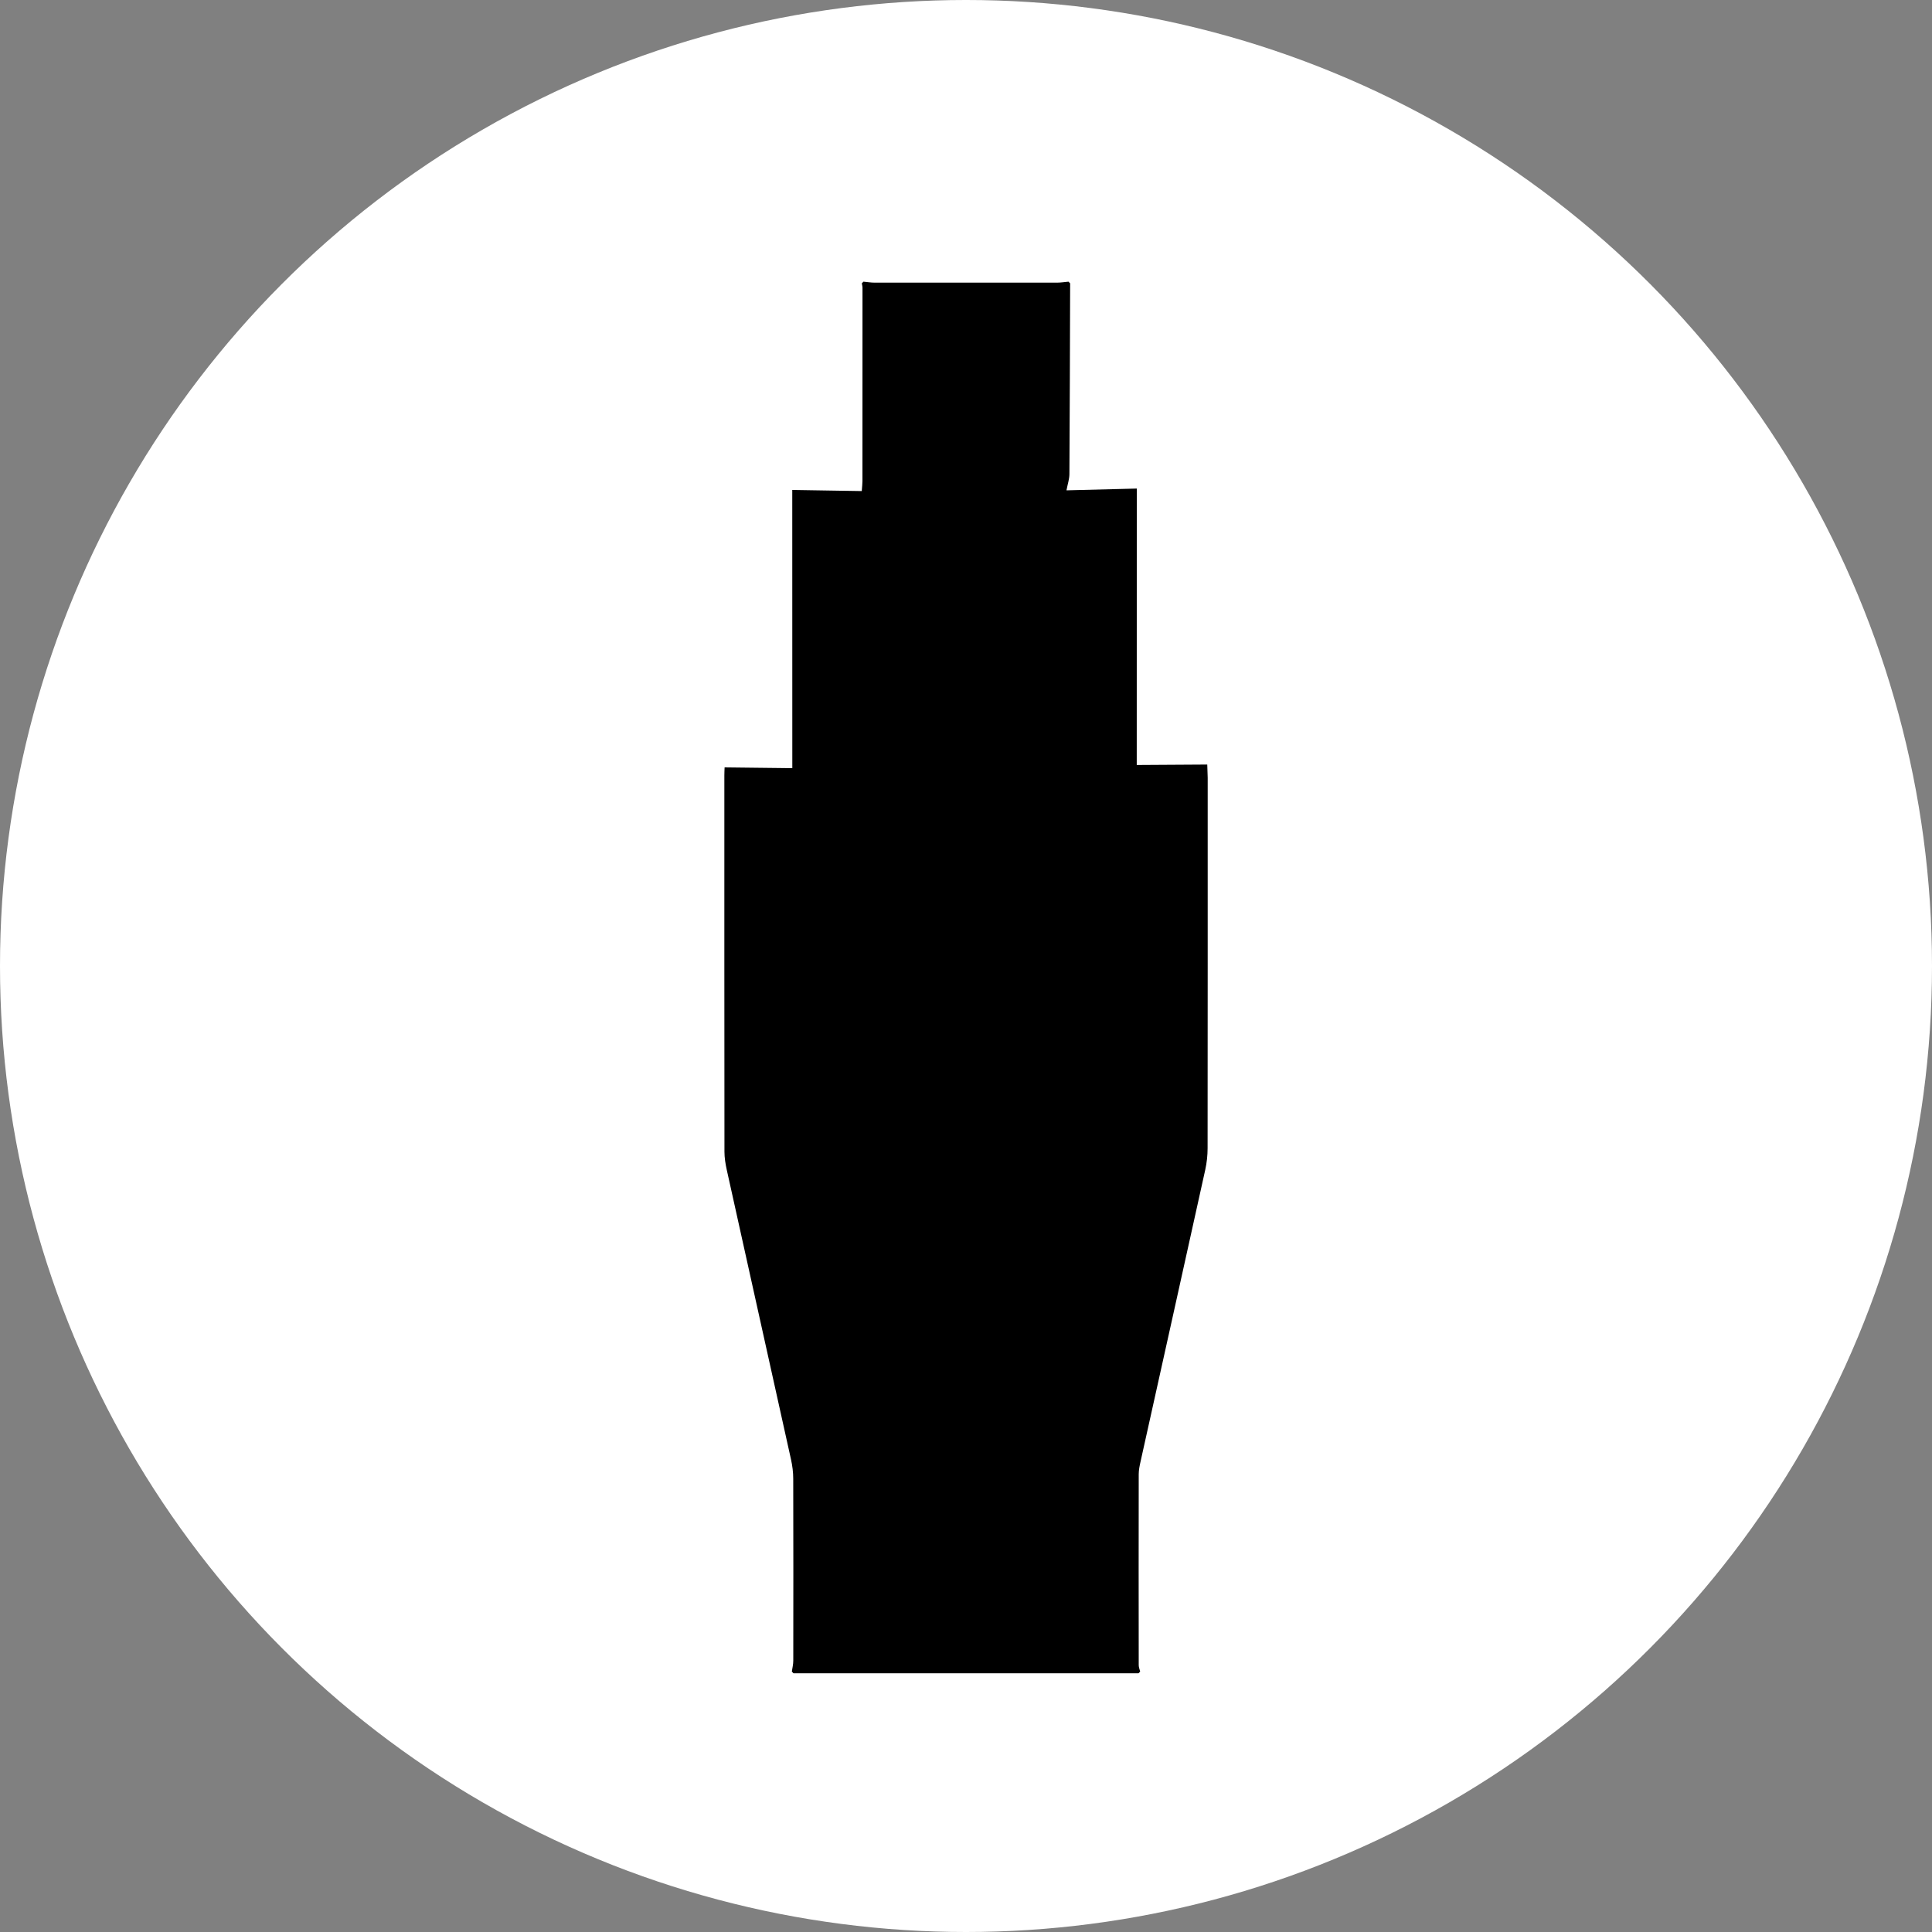
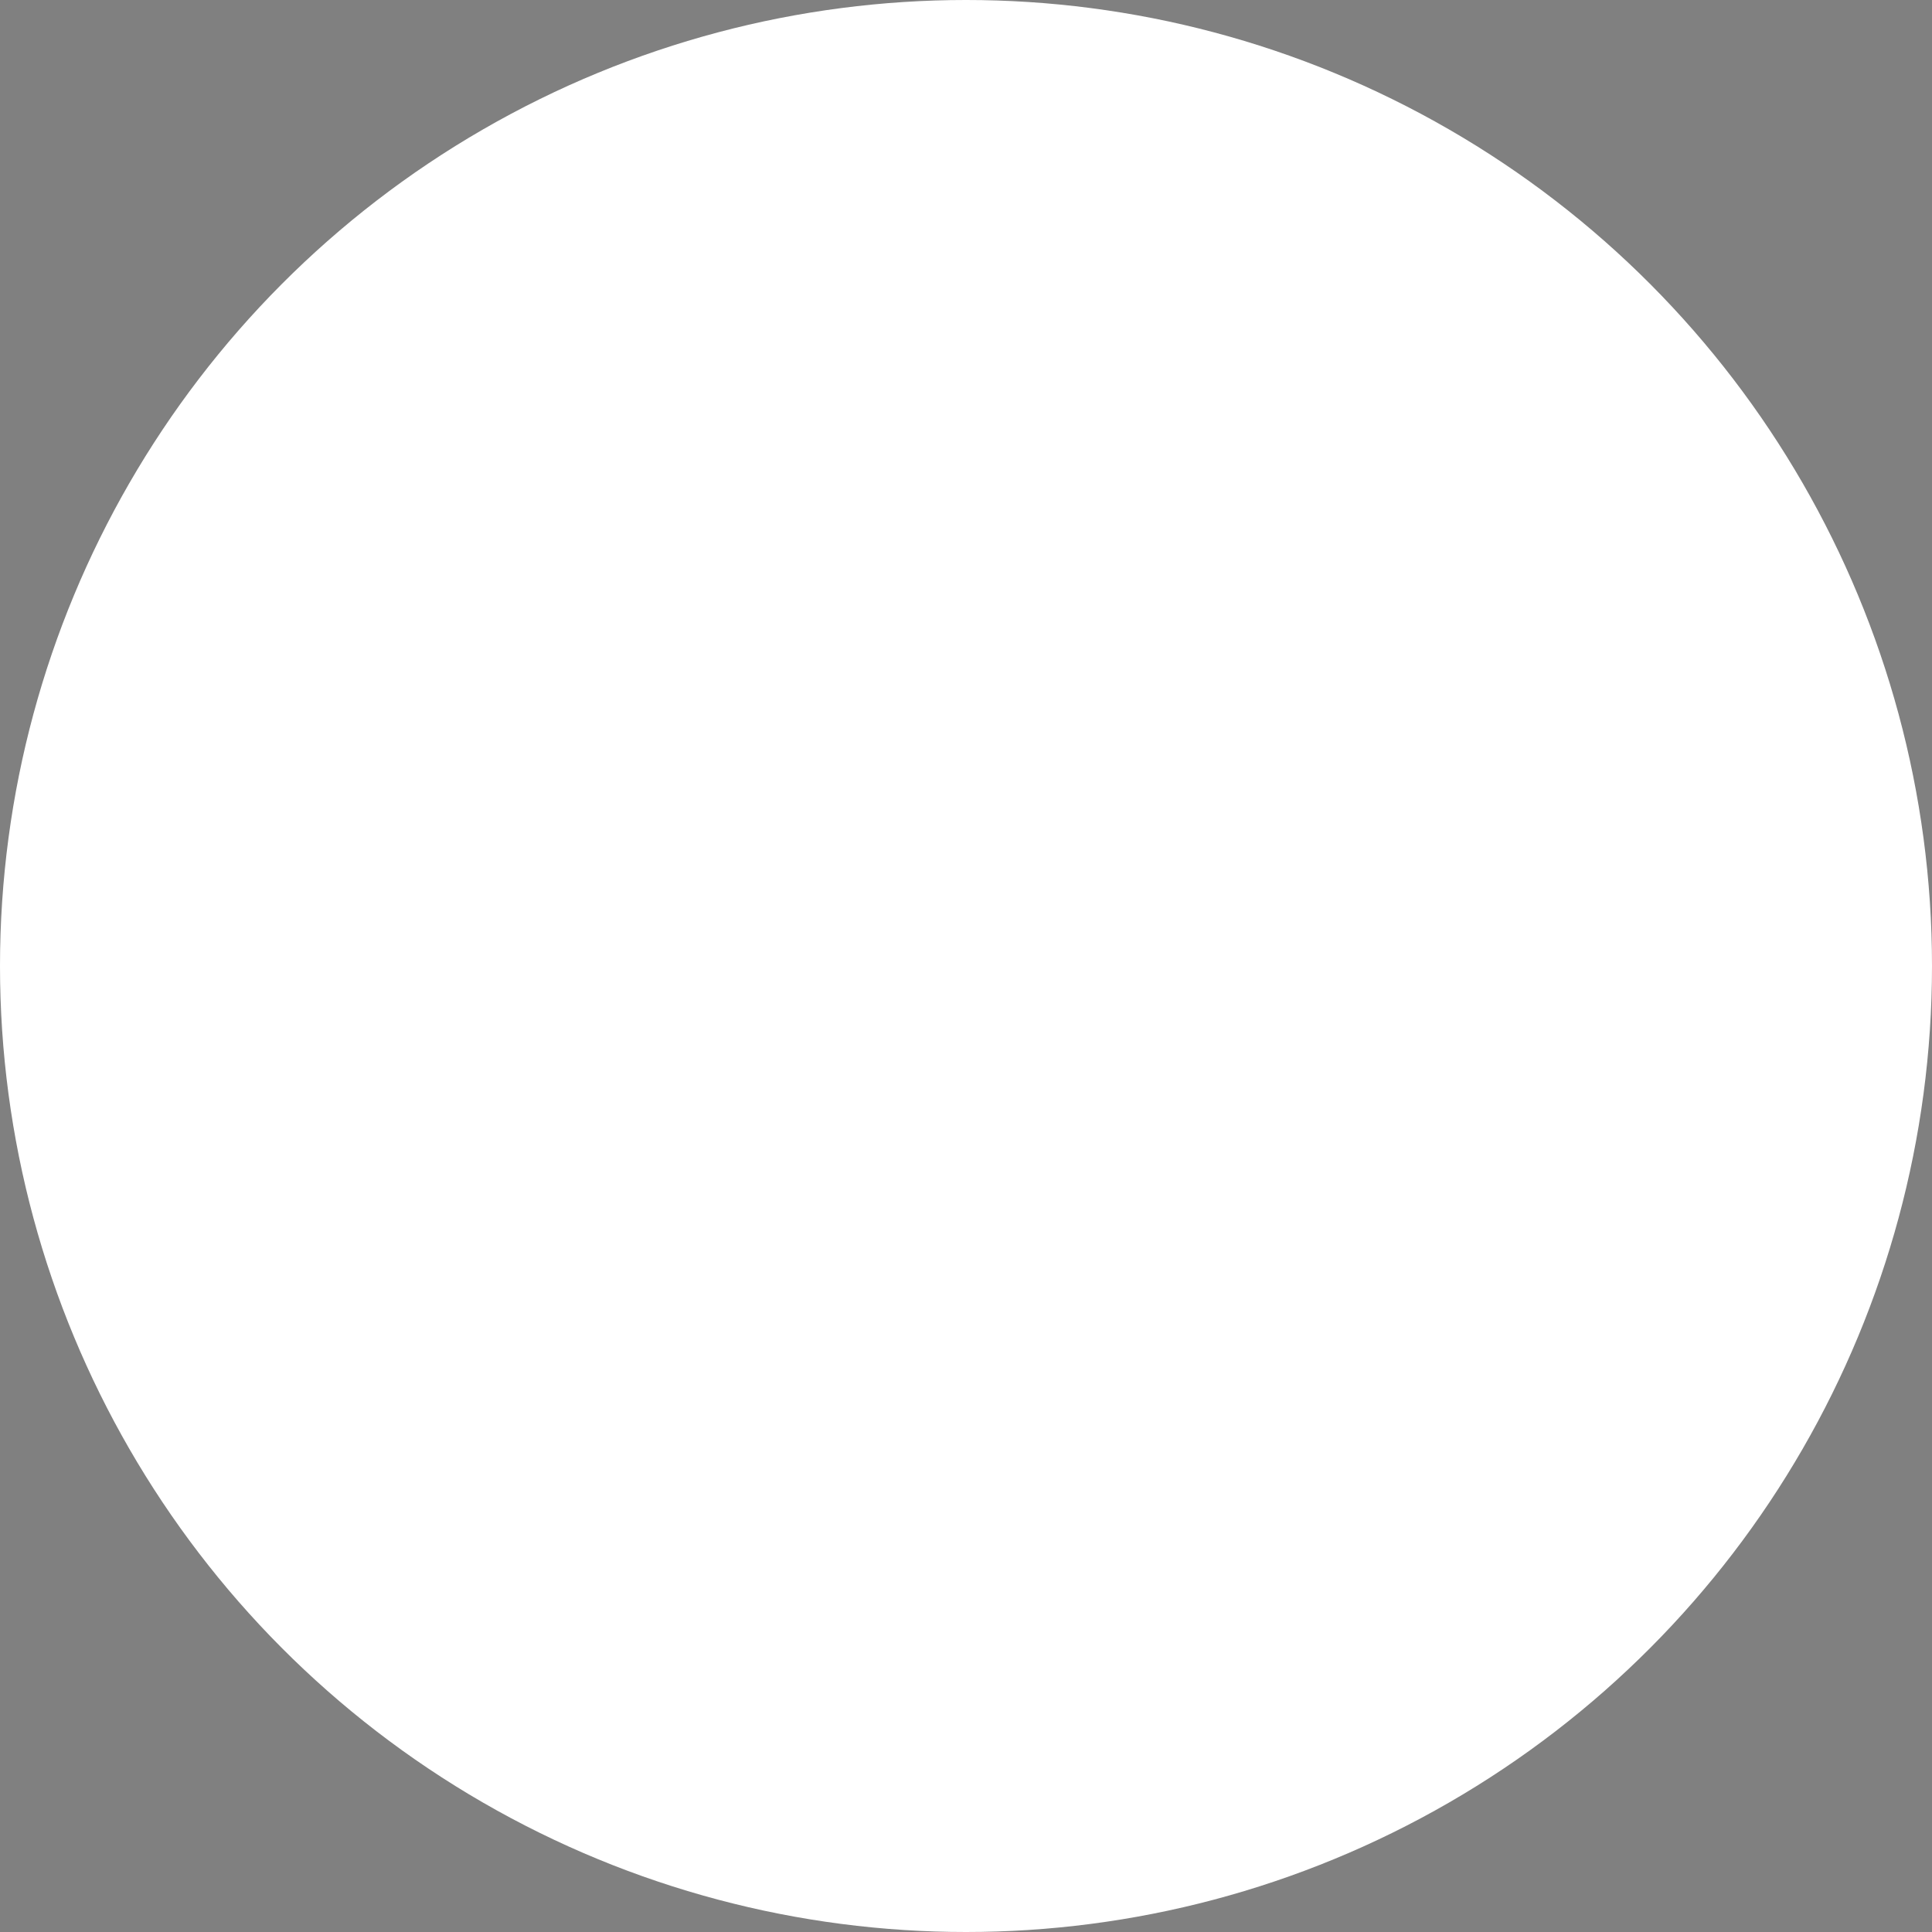
<svg xmlns="http://www.w3.org/2000/svg" xmlns:xlink="http://www.w3.org/1999/xlink" version="1.1" id="Layer_1" x="0px" y="0px" viewBox="0 0 400 400" style="enable-background:new 0 0 400 400;" xml:space="preserve">
  <rect x="0" y="0" width="400" height="400" fill="#808080" stroke="none" />
  <style type="text/css">
	.st0{clip-path:url(#SVGID_2_);fill:#FFFFFF;}
	.st1{clip-path:url(#SVGID_2_);}
</style>
  <g>
    <defs>
      <circle id="SVGID_1_" cx="200" cy="200" r="200" />
    </defs>
    <clipPath id="SVGID_2_">
      <use xlink:href="#SVGID_1_" style="overflow:visible;" />
    </clipPath>
    <circle class="st0" cx="200" cy="200" r="200" />
-     <path class="st1" d="M249.95,158.29c-4.79,0.03-9.44,0.06-14.6,0.09c0-18.97,0.01-37.91,0.01-57.23   c-4.52,0.11-9.11,0.23-14.56,0.37c0.25-1.3,0.6-2.32,0.61-3.34c0.08-13.17,0.11-26.35,0.15-39.52c-0.11-0.11-0.22-0.22-0.34-0.34   c-0.77,0.07-1.55,0.19-2.32,0.2c-12.6,0.01-25.21,0.01-37.81,0c-0.77,0-1.55-0.13-2.32-0.2c-0.11,0.11-0.22,0.22-0.34,0.34   c0.05,0.31,0.14,0.62,0.14,0.92c0,13.34,0,26.68-0.01,40.03c0,0.54-0.07,1.08-0.14,2.06c-4.73-0.08-9.37-0.15-14.39-0.23   c0,19.19,0,38.13,0.01,57.6c-4.69-0.05-9.33-0.11-14.02-0.16c-0.02,0.55-0.05,1.11-0.05,1.66c0,25.97-0.01,51.94,0.02,77.91   c0,1.25,0.21,2.53,0.48,3.76c4.42,19.99,8.88,39.97,13.3,59.96c0.29,1.31,0.46,2.66,0.46,4c0.03,12.55,0.03,25.1,0.01,37.65   c0,0.76-0.19,1.52-0.3,2.27c0.11,0.11,0.22,0.22,0.34,0.34h71.44c0.11-0.11,0.22-0.22,0.34-0.34c-0.1-0.44-0.3-0.88-0.3-1.32   c-0.02-13.18-0.02-26.37,0-39.55c0-0.86,0.18-1.73,0.37-2.58c4.47-20.14,8.95-40.28,13.4-60.43c0.32-1.46,0.49-2.98,0.49-4.47   c0.03-25.57,0.02-51.15,0.02-76.72C250.03,160.25,249.99,159.48,249.95,158.29z" />
  </g>
</svg>